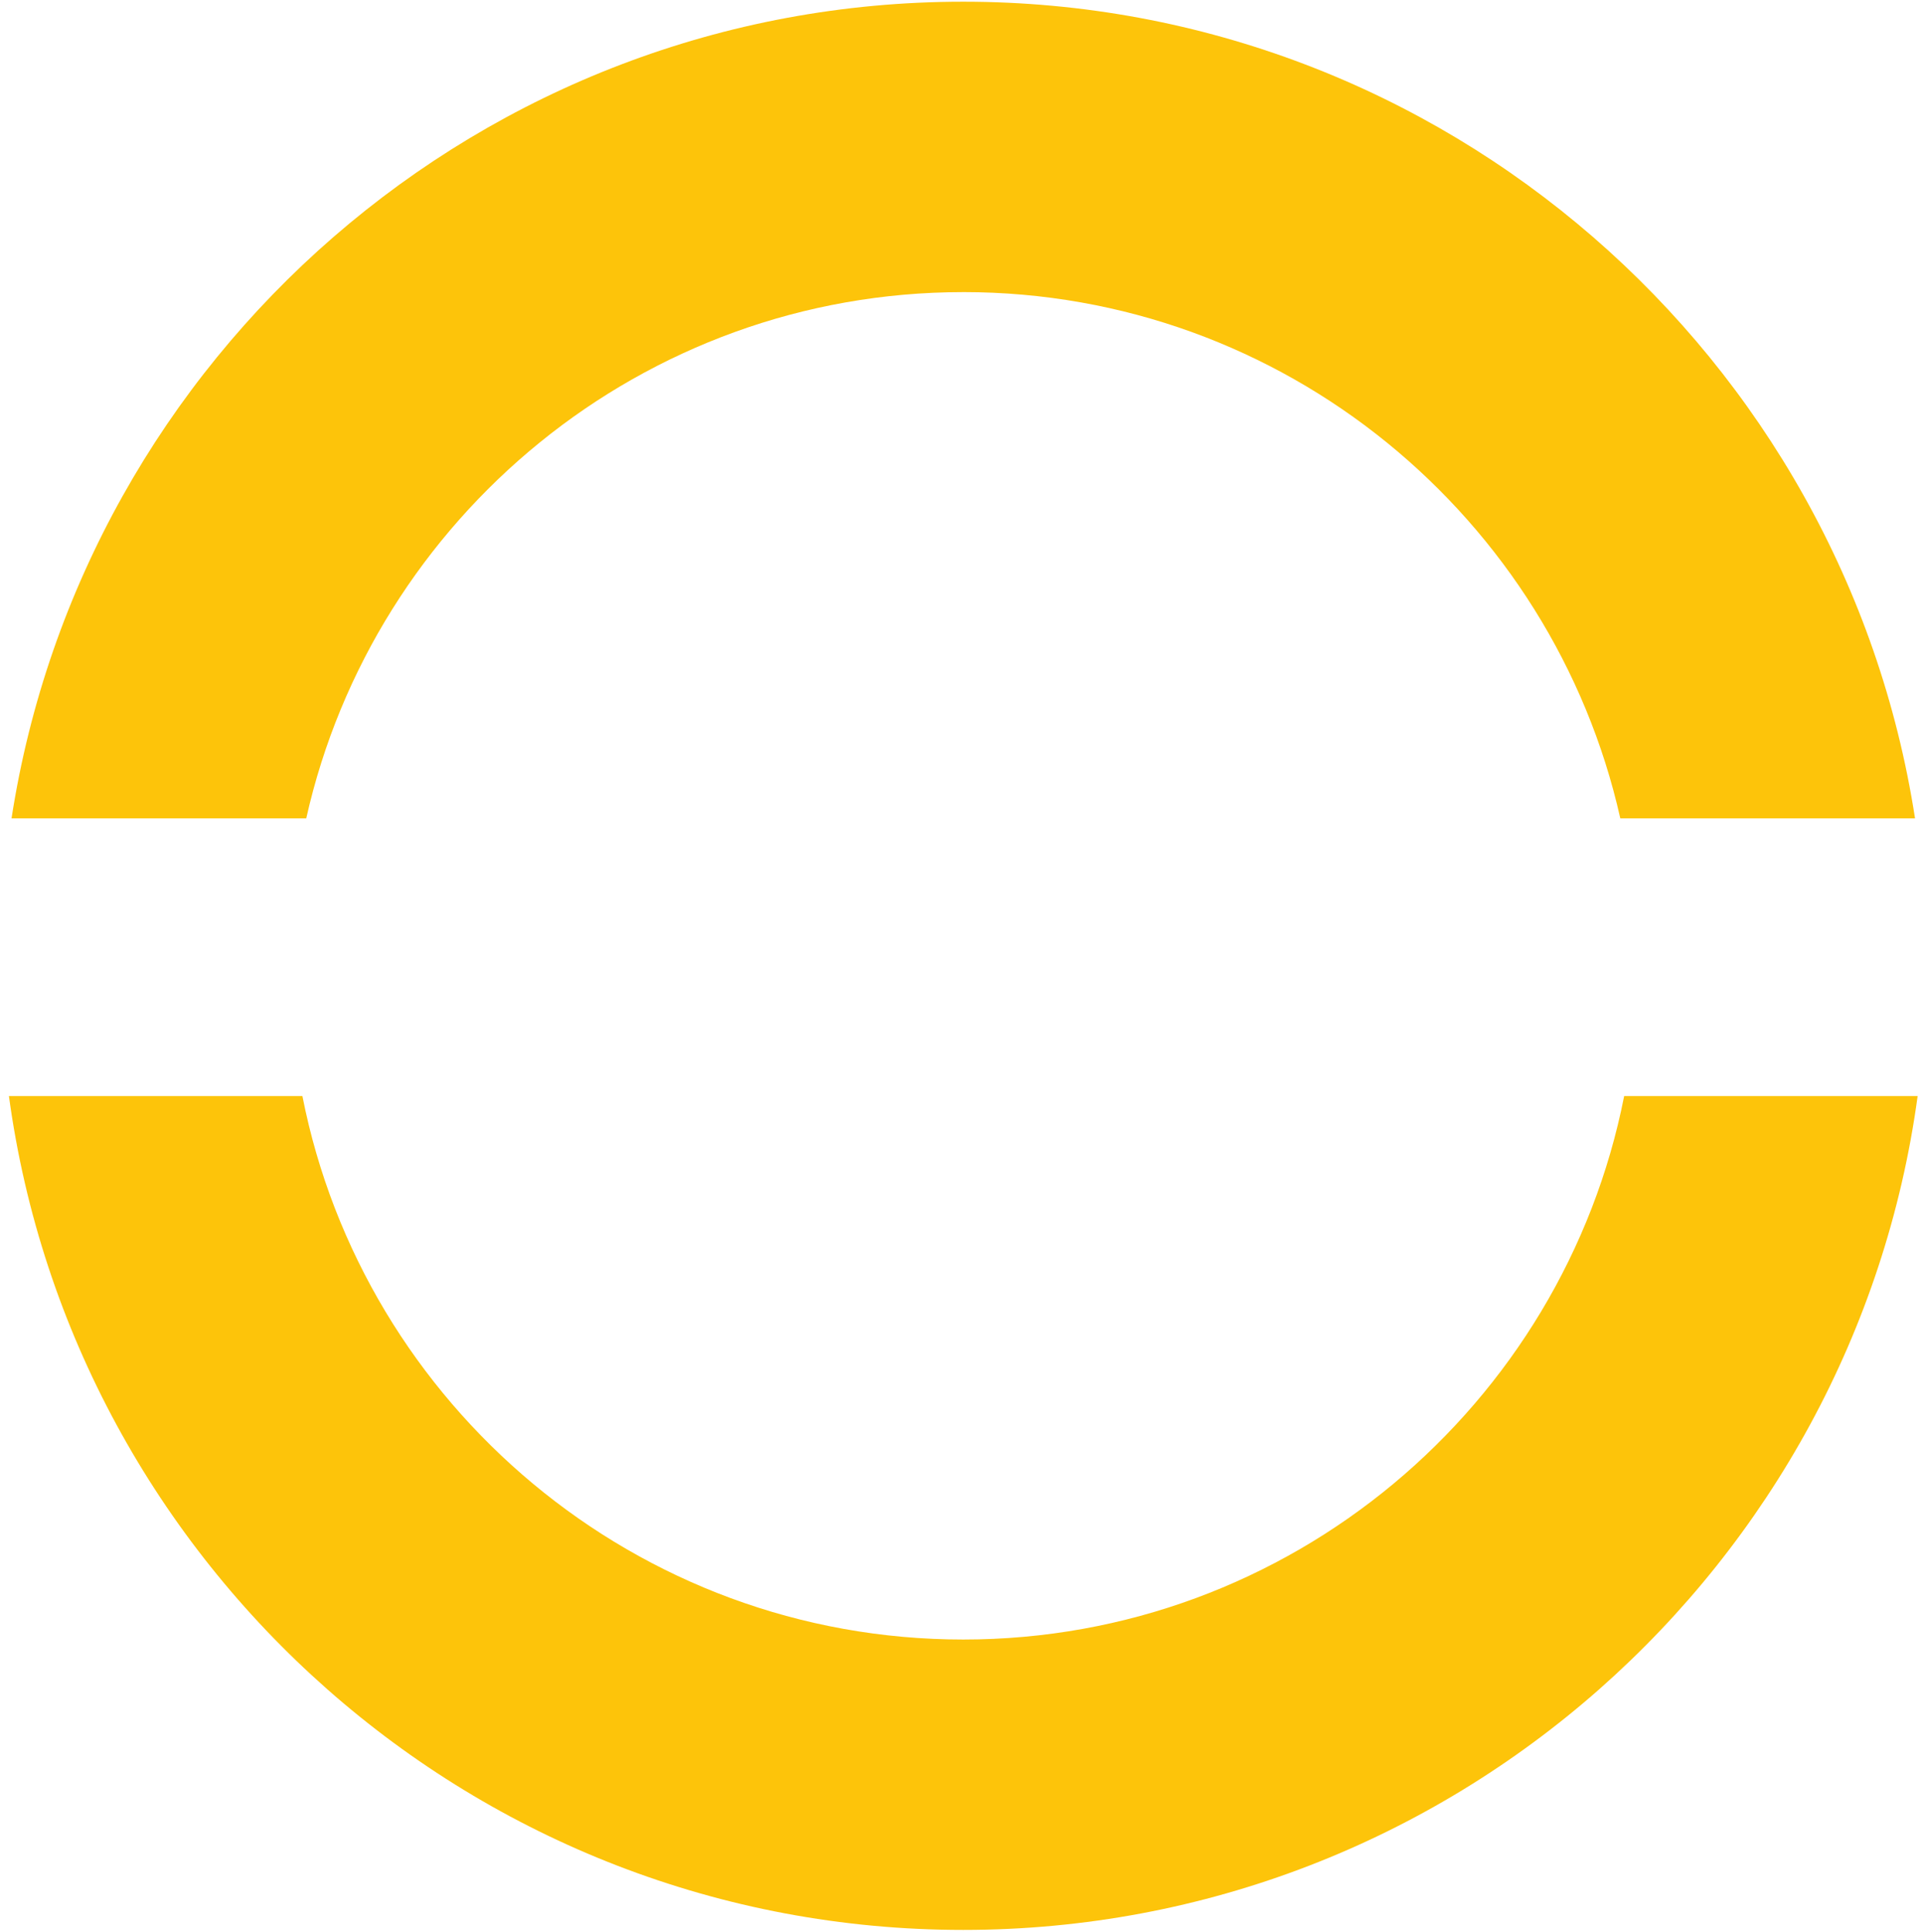
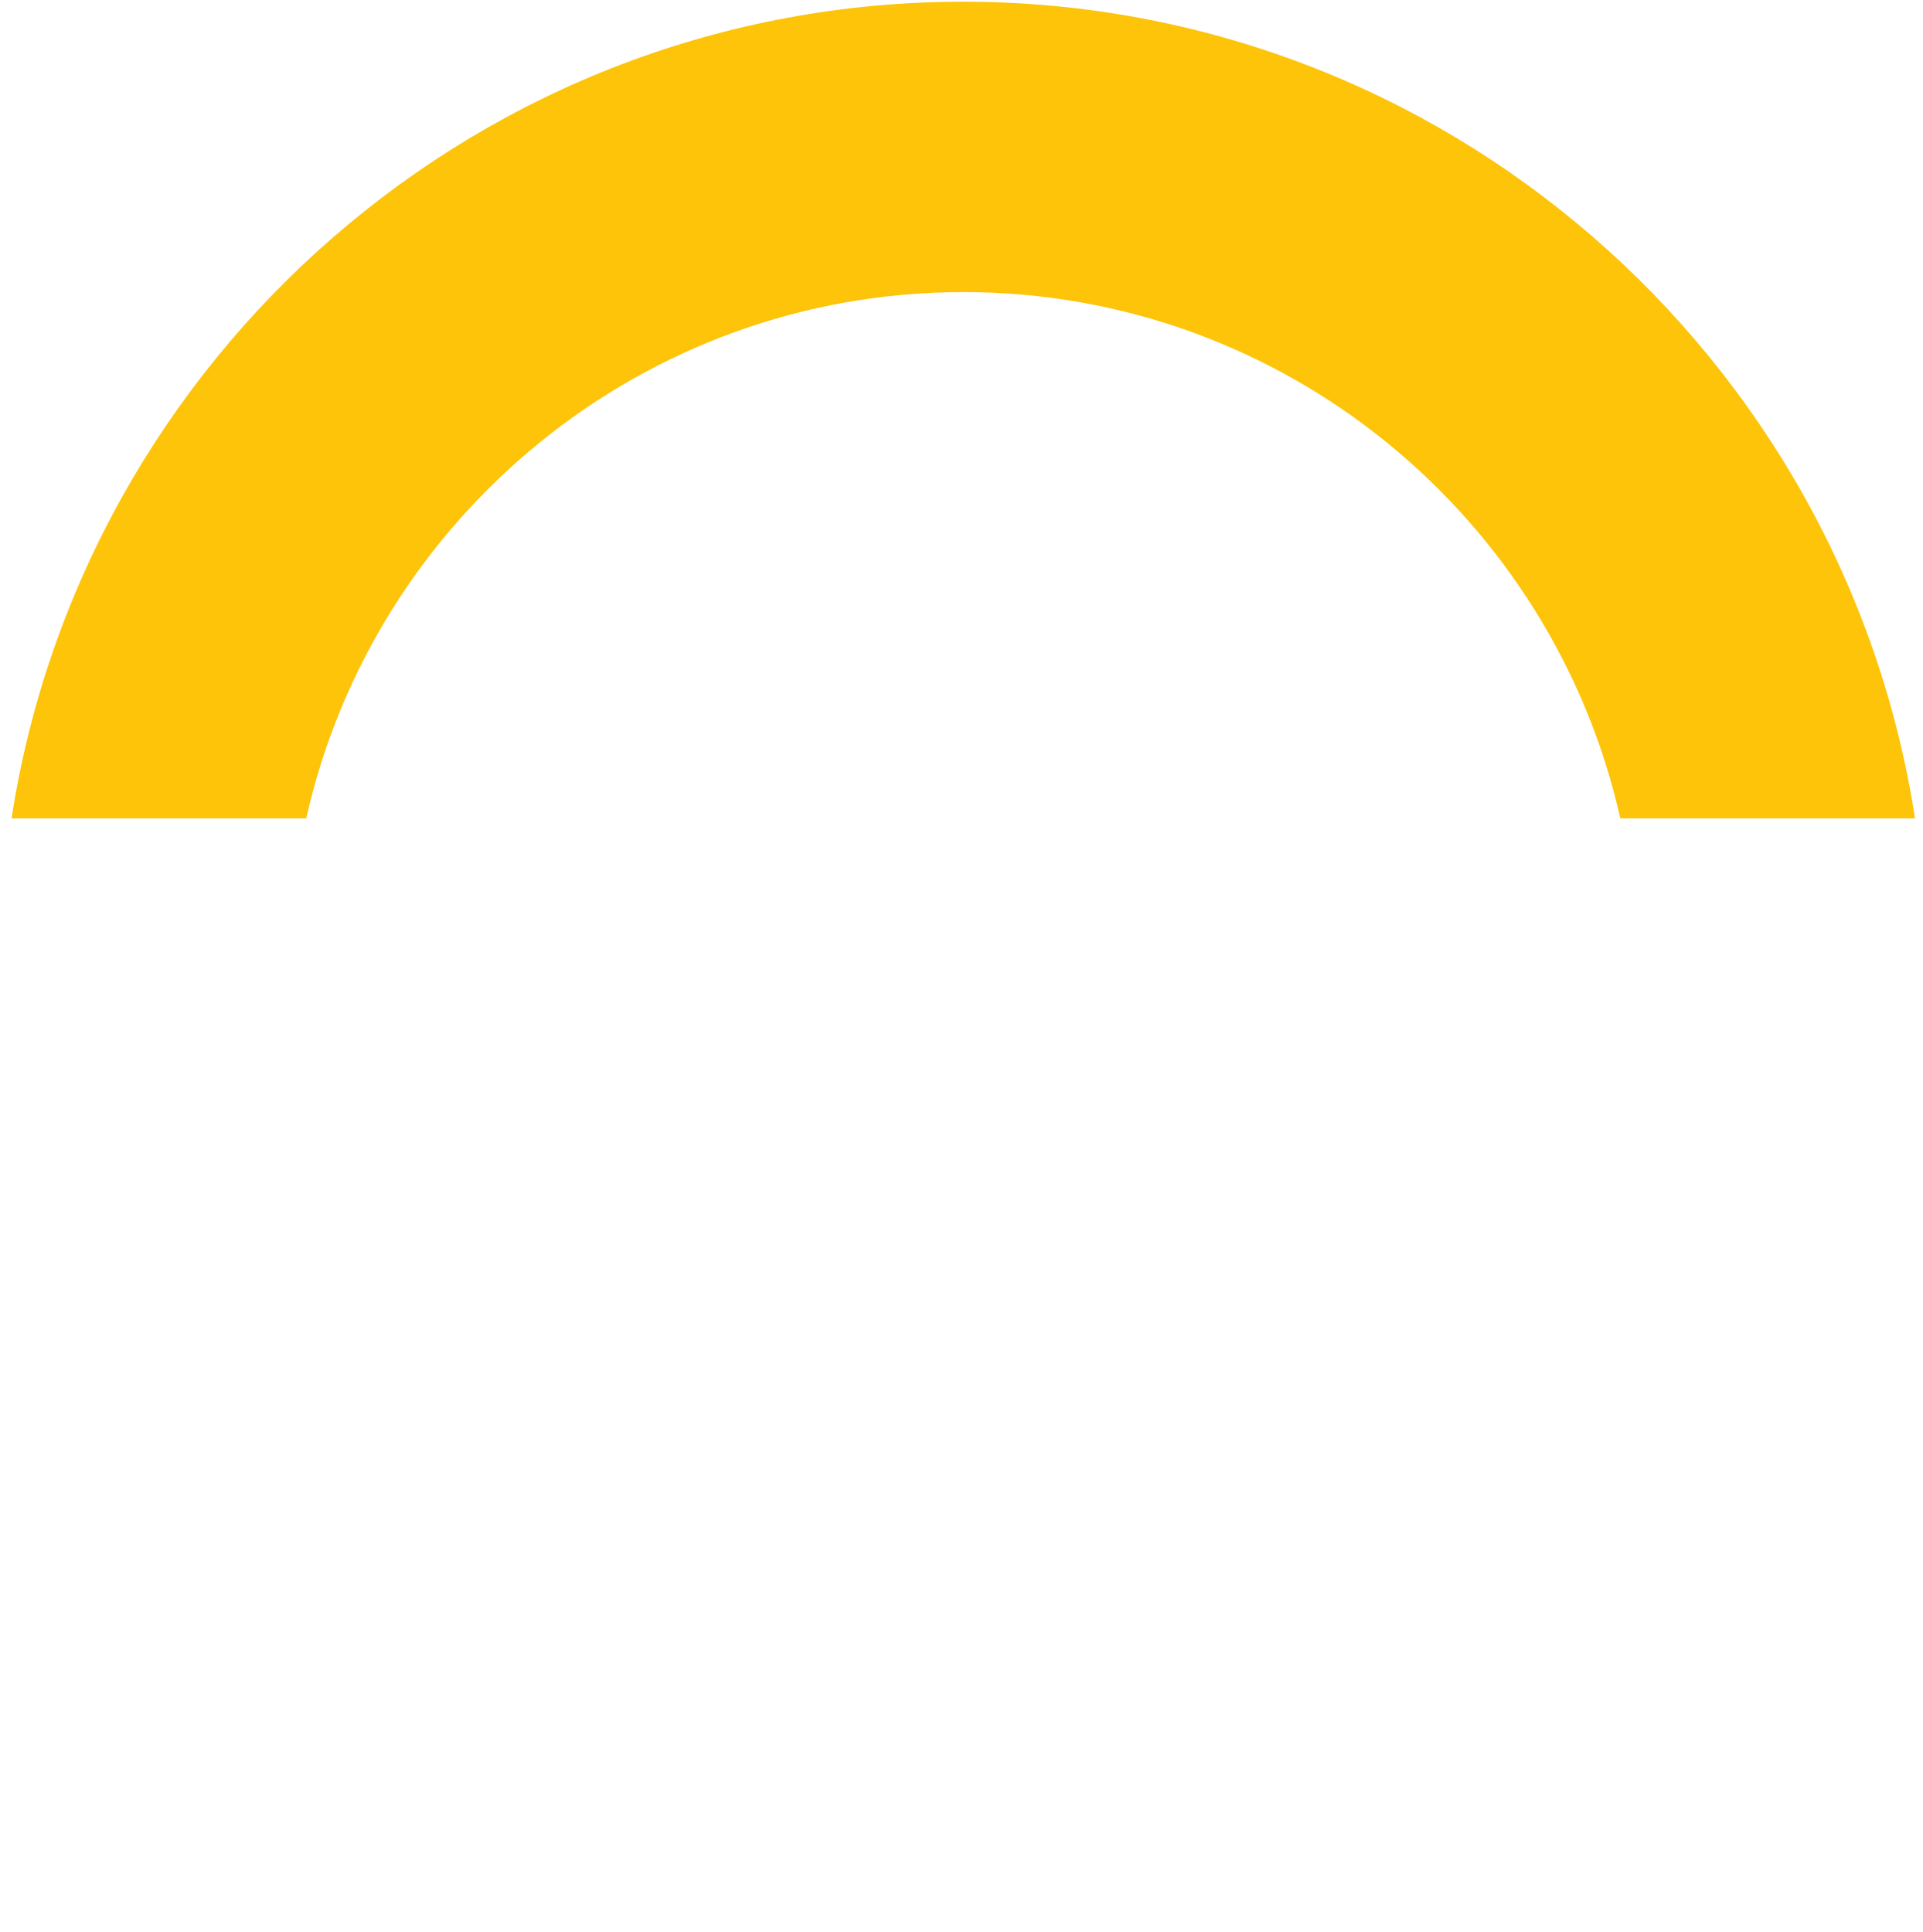
<svg xmlns="http://www.w3.org/2000/svg" id="Calque_1" viewBox="0 0 1075 1080">
  <defs>
    <style>      .cls-1 {        fill: #fdc40a;      }    </style>
  </defs>
  <path class="cls-1" d="M538.47,163.31c179.33,0,329.57,126.09,367.31,294.21h164.76C1030.65,199.41,807.61.95,538.47.95S46.34,199.41,6.45,457.53h164.75c37.73-168.12,187.93-294.21,367.27-294.21Z" />
-   <path class="cls-1" d="M907.94,612.81c-34.06,172.92-186.74,303.83-369.47,303.83s-335.37-130.91-369.42-303.83H4.99c35.75,262.82,261.05,466.19,533.48,466.19s497.78-203.38,533.53-466.19h-164.06Z" />
</svg>